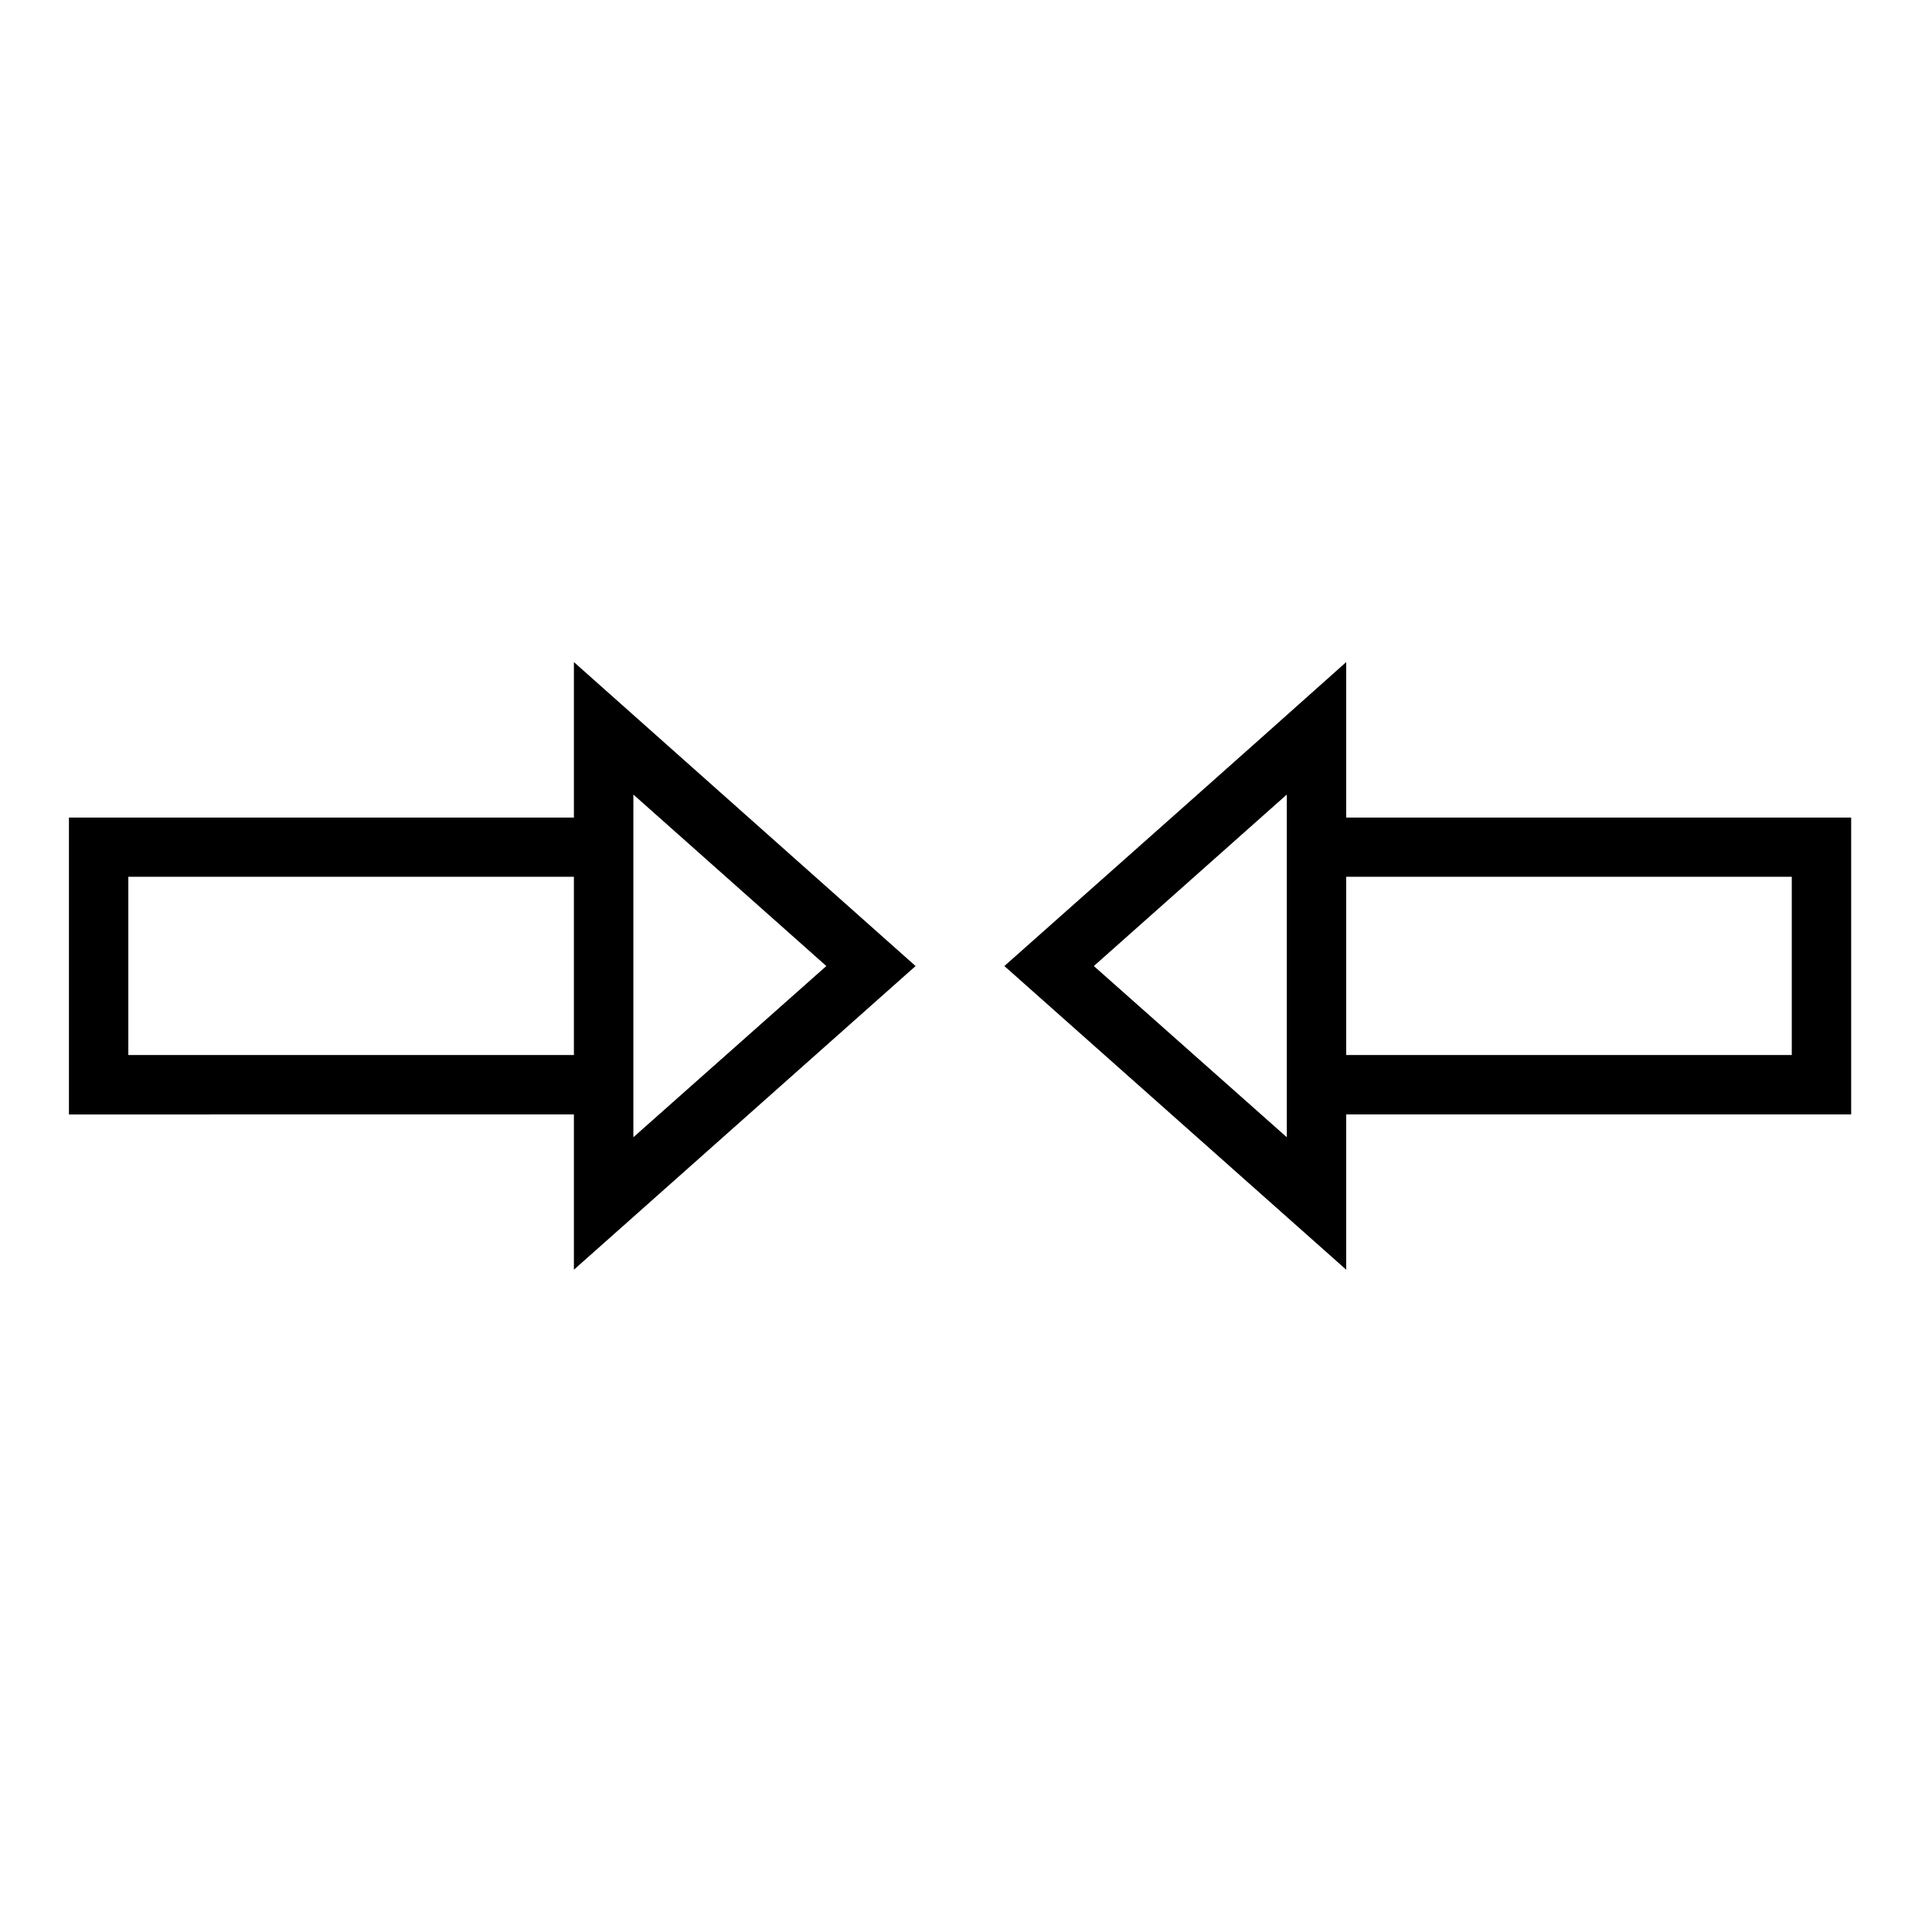
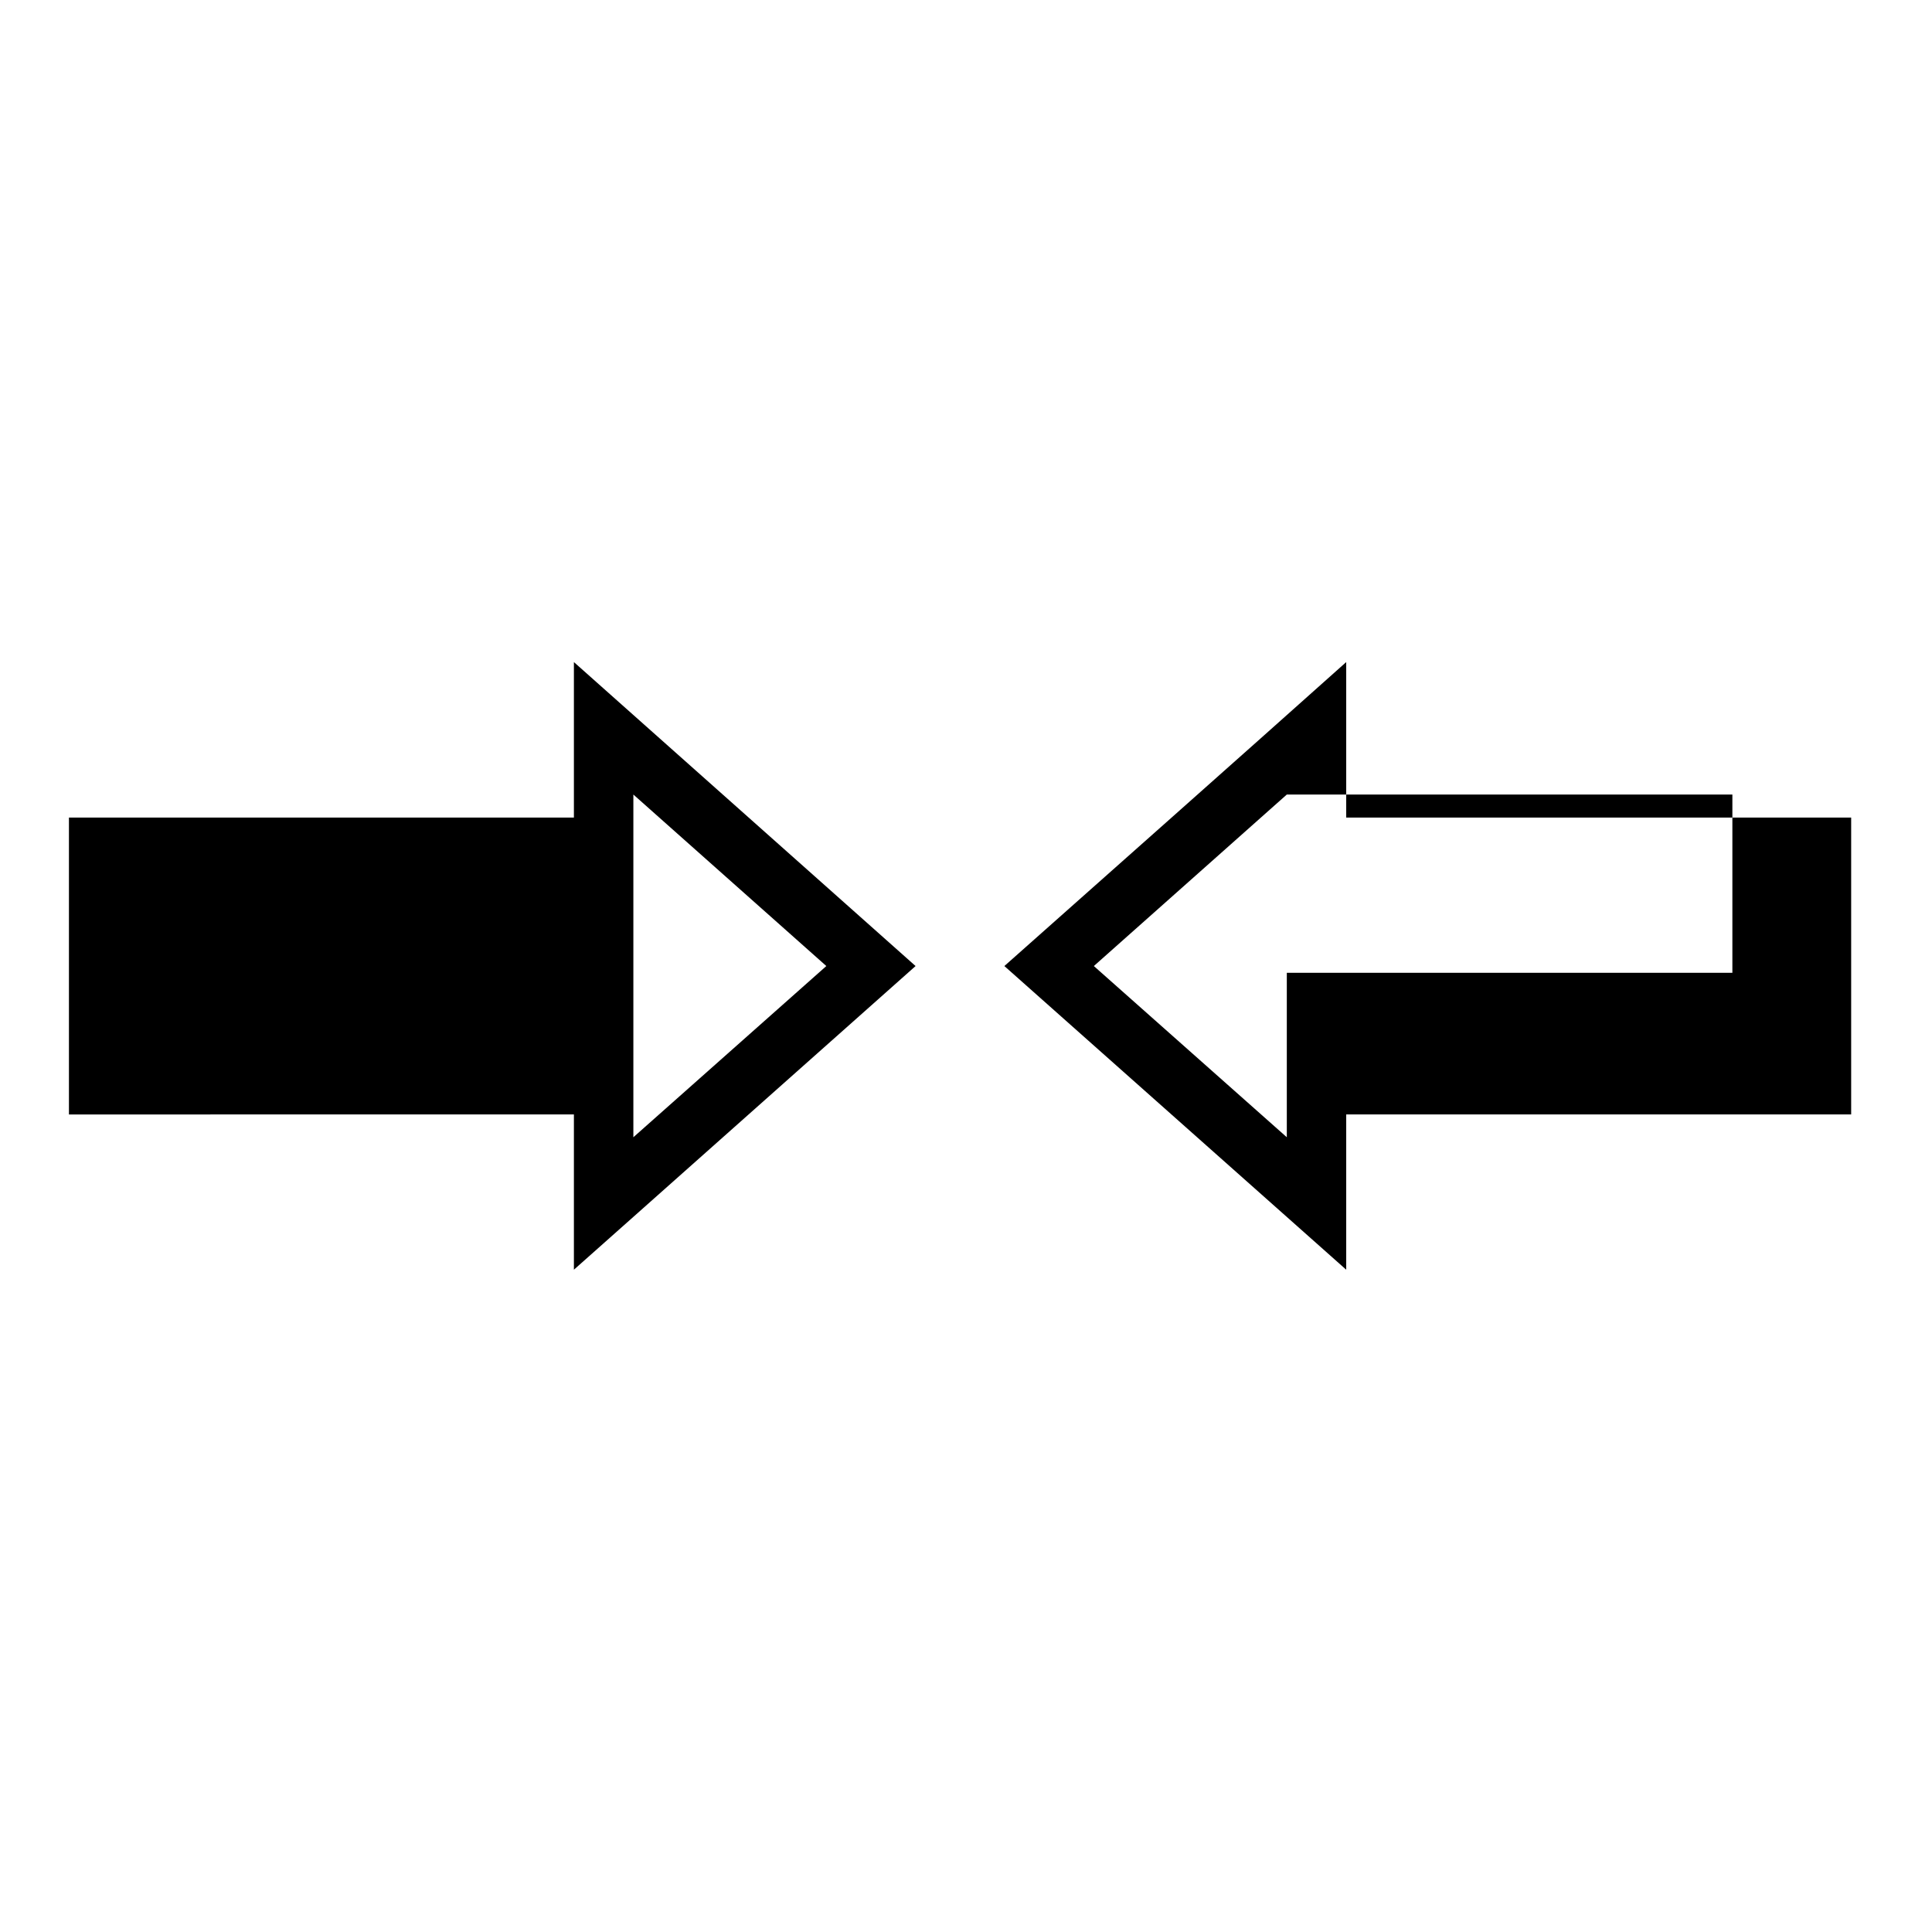
<svg xmlns="http://www.w3.org/2000/svg" fill="#000000" width="800px" height="800px" version="1.1" viewBox="144 144 512 512">
-   <path d="m296.09 319.46v41.207h-133.82v78.676l133.82-0.004v41.145l13.086-11.625 77.461-68.848zm204.67 0c-30.129 26.926-60.379 53.715-90.59 80.551l90.59 80.473v-41.145h133.82v-78.676h-133.82zm-188.91 35.102 51.137 45.449-51.137 45.371v-90.82zm173.17 0v90.82l-51.137-45.371zm-307.01 21.785h118.08v47.246h-118.08zm322.75 0h118.08v47.246h-118.08z" />
+   <path d="m296.09 319.46v41.207h-133.82v78.676l133.82-0.004v41.145l13.086-11.625 77.461-68.848zm204.67 0c-30.129 26.926-60.379 53.715-90.59 80.551l90.59 80.473v-41.145h133.82v-78.676h-133.82zm-188.91 35.102 51.137 45.449-51.137 45.371v-90.82zm173.17 0v90.82l-51.137-45.371zh118.08v47.246h-118.08zm322.75 0h118.08v47.246h-118.08z" />
</svg>